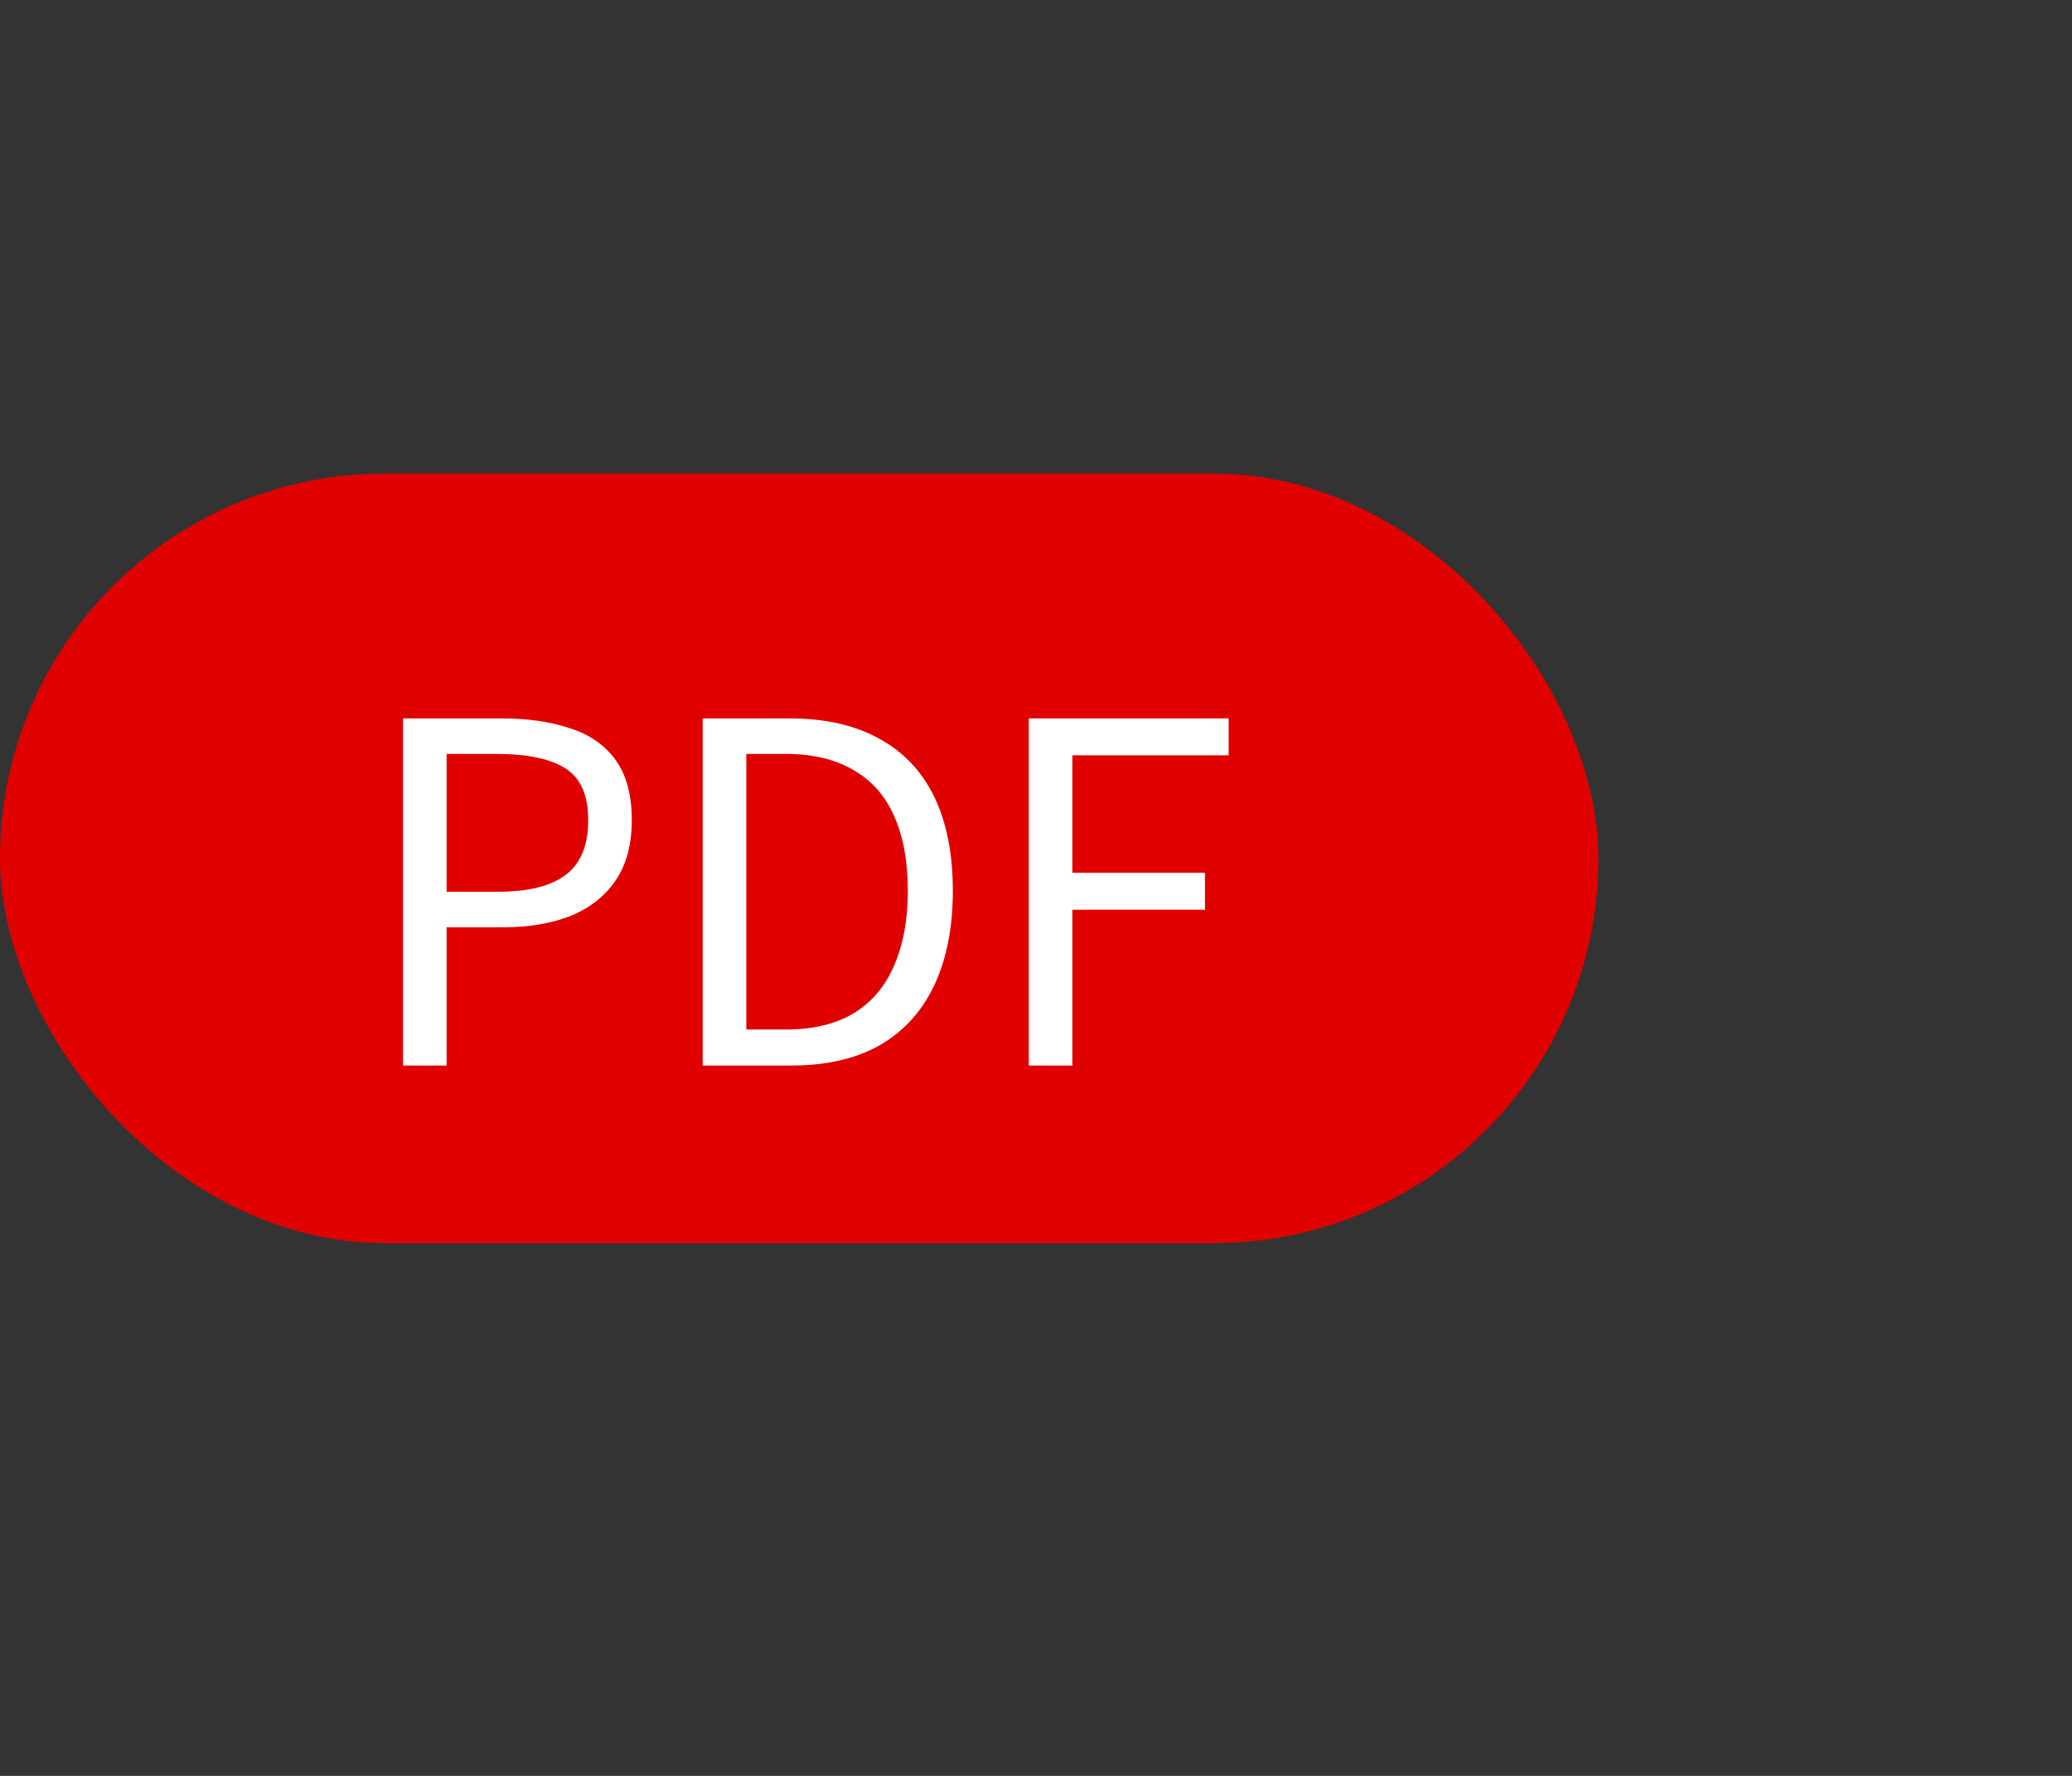
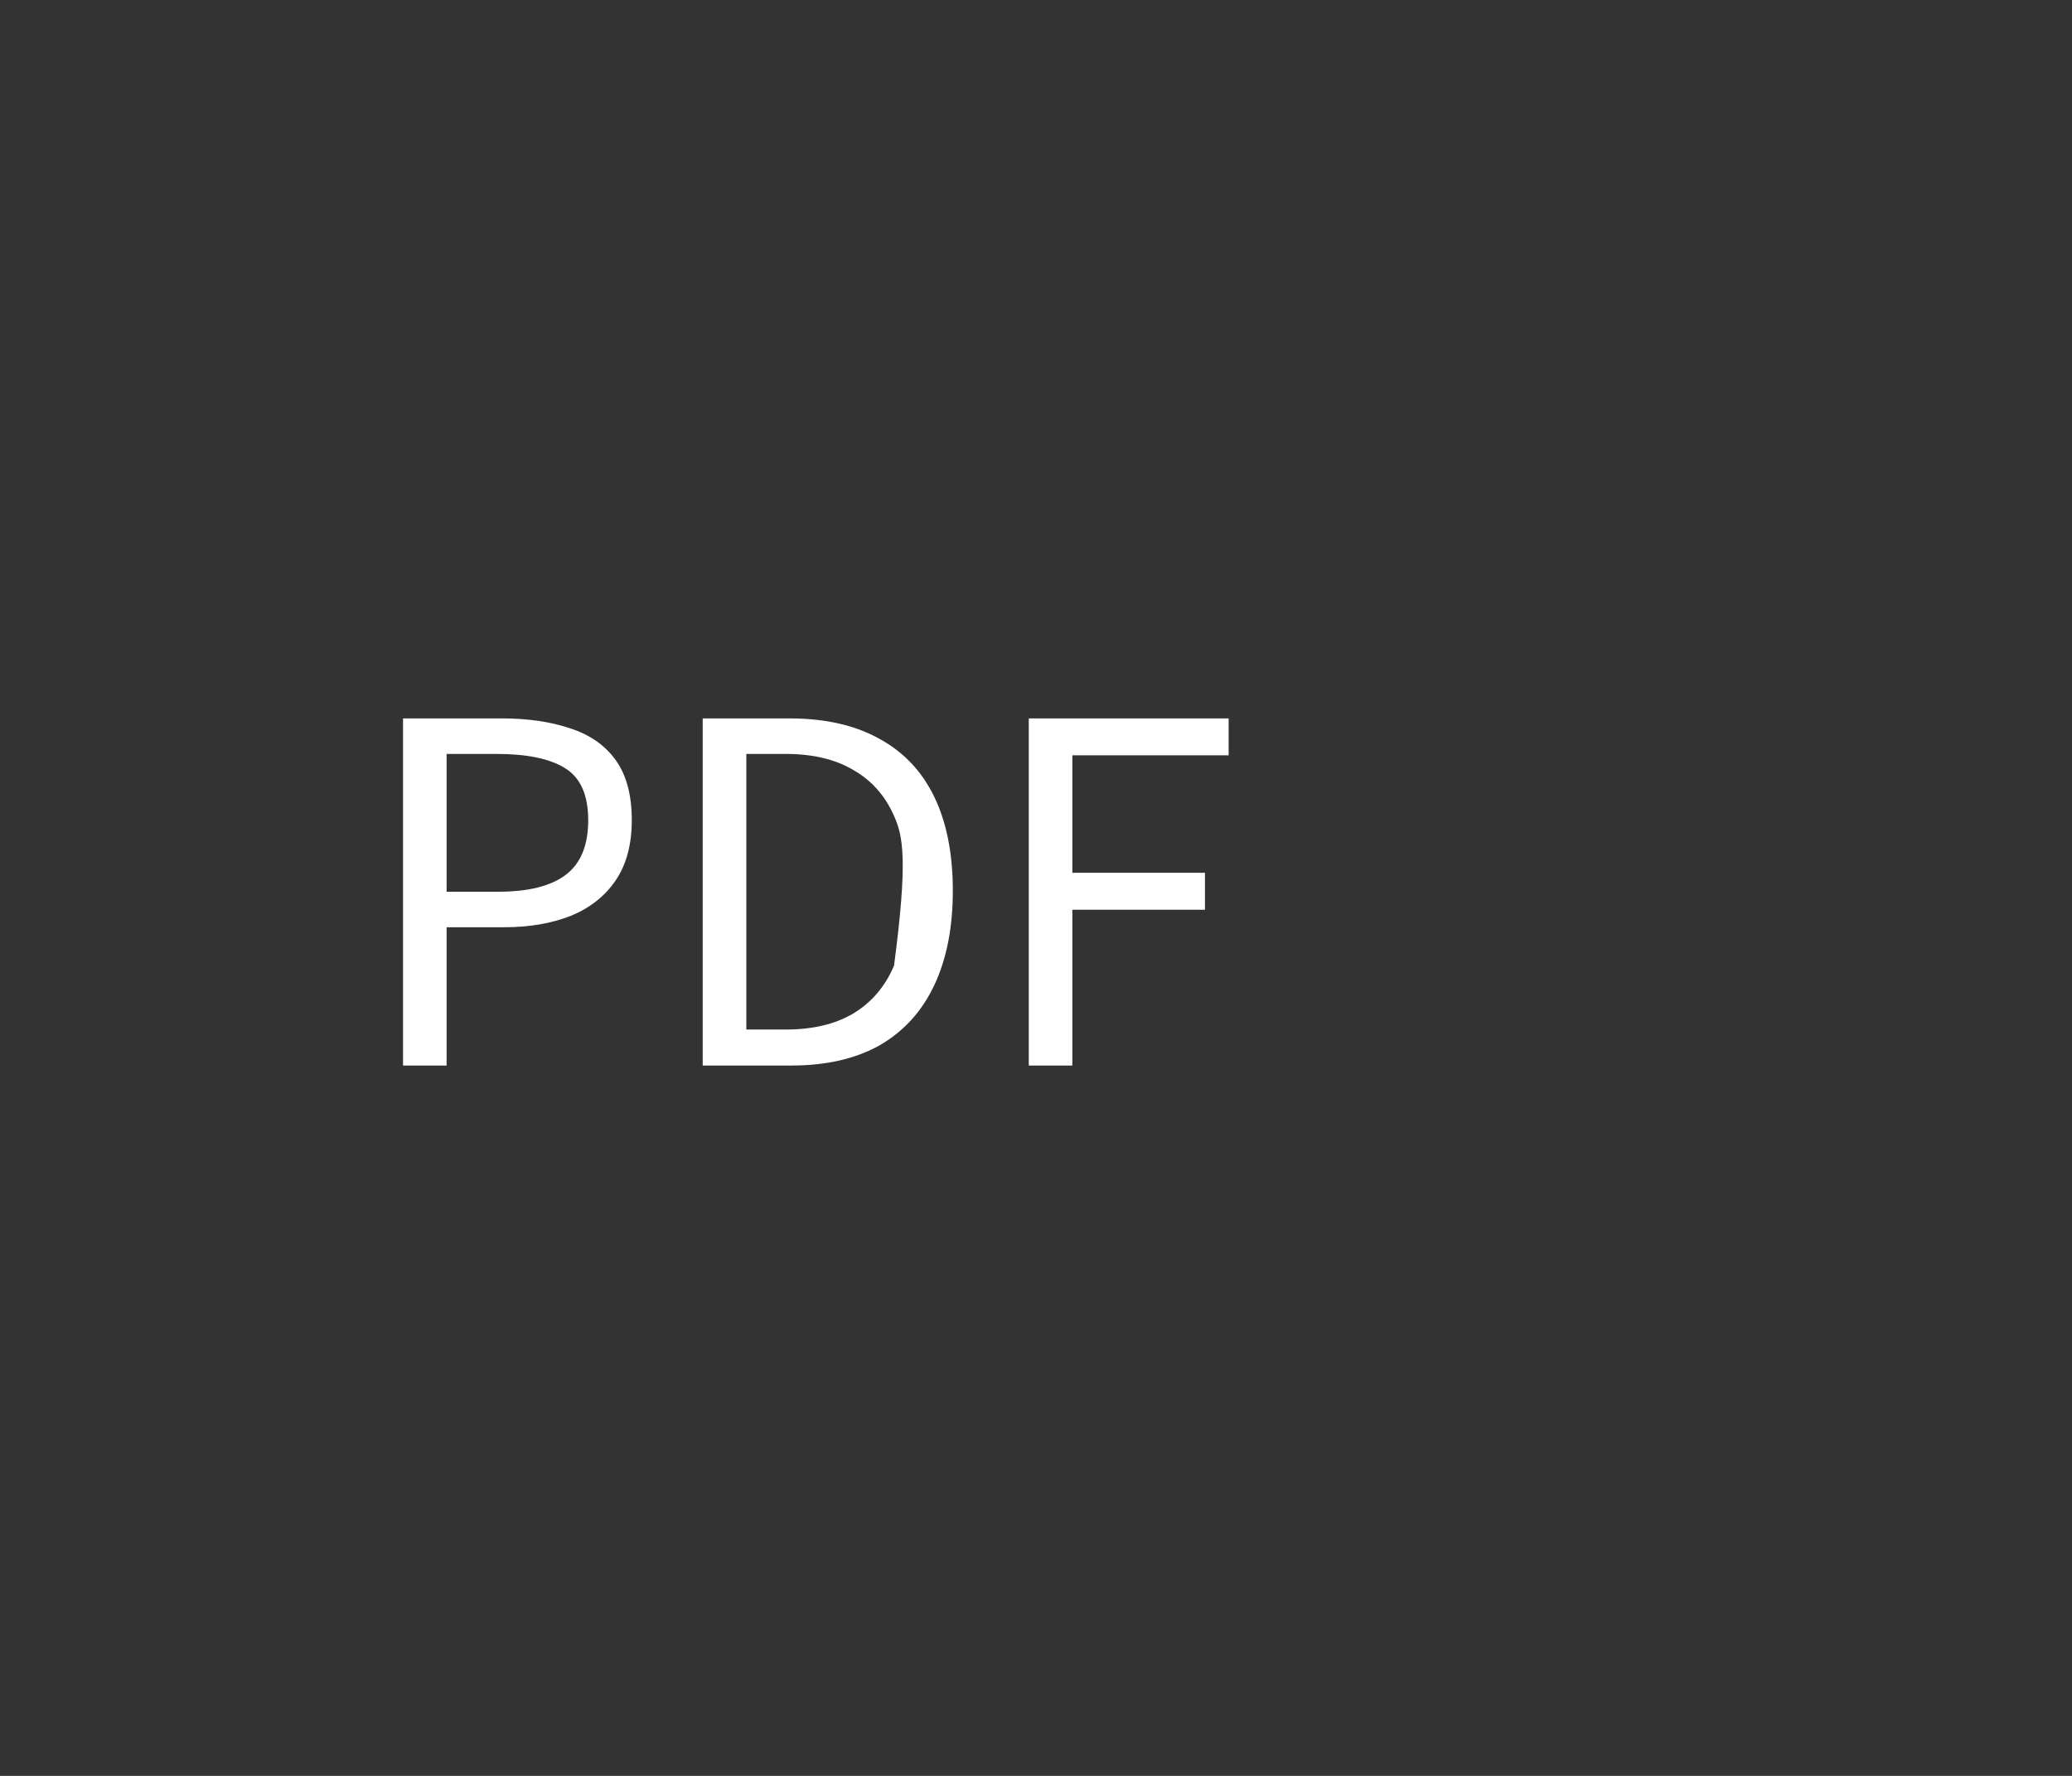
<svg xmlns="http://www.w3.org/2000/svg" width="35" height="30" viewBox="0 0 35 30" fill="none">
  <rect x="0" y="0" width="35" height="30" fill="#333333" stroke="none" />
-   <rect y="8" width="27" height="13" rx="6.5" fill="#E10000" />
-   <path d="M6.808 18V12.136H8.48C8.917 12.136 9.301 12.192 9.632 12.304C9.963 12.411 10.219 12.589 10.4 12.84C10.581 13.091 10.672 13.429 10.672 13.856C10.672 14.267 10.581 14.605 10.4 14.872C10.219 15.139 9.965 15.339 9.64 15.472C9.315 15.6 8.939 15.664 8.512 15.664H7.544V18H6.808ZM7.544 15.064H8.416C8.928 15.064 9.309 14.968 9.56 14.776C9.811 14.584 9.936 14.277 9.936 13.856C9.936 13.429 9.805 13.136 9.544 12.976C9.288 12.816 8.901 12.736 8.384 12.736H7.544V15.064ZM11.87 18V12.136H13.335C13.937 12.136 14.444 12.251 14.854 12.48C15.265 12.704 15.575 13.032 15.783 13.464C15.991 13.896 16.095 14.424 16.095 15.048C16.095 15.667 15.991 16.197 15.783 16.64C15.575 17.083 15.268 17.421 14.863 17.656C14.457 17.885 13.959 18 13.367 18H11.87ZM12.607 17.392H13.271C13.729 17.392 14.111 17.301 14.415 17.12C14.724 16.933 14.953 16.664 15.102 16.312C15.257 15.96 15.335 15.539 15.335 15.048C15.335 14.547 15.257 14.125 15.102 13.784C14.953 13.443 14.724 13.184 14.415 13.008C14.111 12.827 13.729 12.736 13.271 12.736H12.607V17.392ZM17.378 18V12.136H20.754V12.76H18.114V14.744H20.354V15.368H18.114V18H17.378Z" fill="white" />
+   <path d="M6.808 18V12.136H8.48C8.917 12.136 9.301 12.192 9.632 12.304C9.963 12.411 10.219 12.589 10.4 12.84C10.581 13.091 10.672 13.429 10.672 13.856C10.672 14.267 10.581 14.605 10.4 14.872C10.219 15.139 9.965 15.339 9.64 15.472C9.315 15.6 8.939 15.664 8.512 15.664H7.544V18H6.808ZM7.544 15.064H8.416C8.928 15.064 9.309 14.968 9.56 14.776C9.811 14.584 9.936 14.277 9.936 13.856C9.936 13.429 9.805 13.136 9.544 12.976C9.288 12.816 8.901 12.736 8.384 12.736H7.544V15.064ZM11.87 18V12.136H13.335C13.937 12.136 14.444 12.251 14.854 12.48C15.265 12.704 15.575 13.032 15.783 13.464C15.991 13.896 16.095 14.424 16.095 15.048C16.095 15.667 15.991 16.197 15.783 16.64C15.575 17.083 15.268 17.421 14.863 17.656C14.457 17.885 13.959 18 13.367 18H11.87ZM12.607 17.392H13.271C13.729 17.392 14.111 17.301 14.415 17.12C14.724 16.933 14.953 16.664 15.102 16.312C15.335 14.547 15.257 14.125 15.102 13.784C14.953 13.443 14.724 13.184 14.415 13.008C14.111 12.827 13.729 12.736 13.271 12.736H12.607V17.392ZM17.378 18V12.136H20.754V12.76H18.114V14.744H20.354V15.368H18.114V18H17.378Z" fill="white" />
</svg>